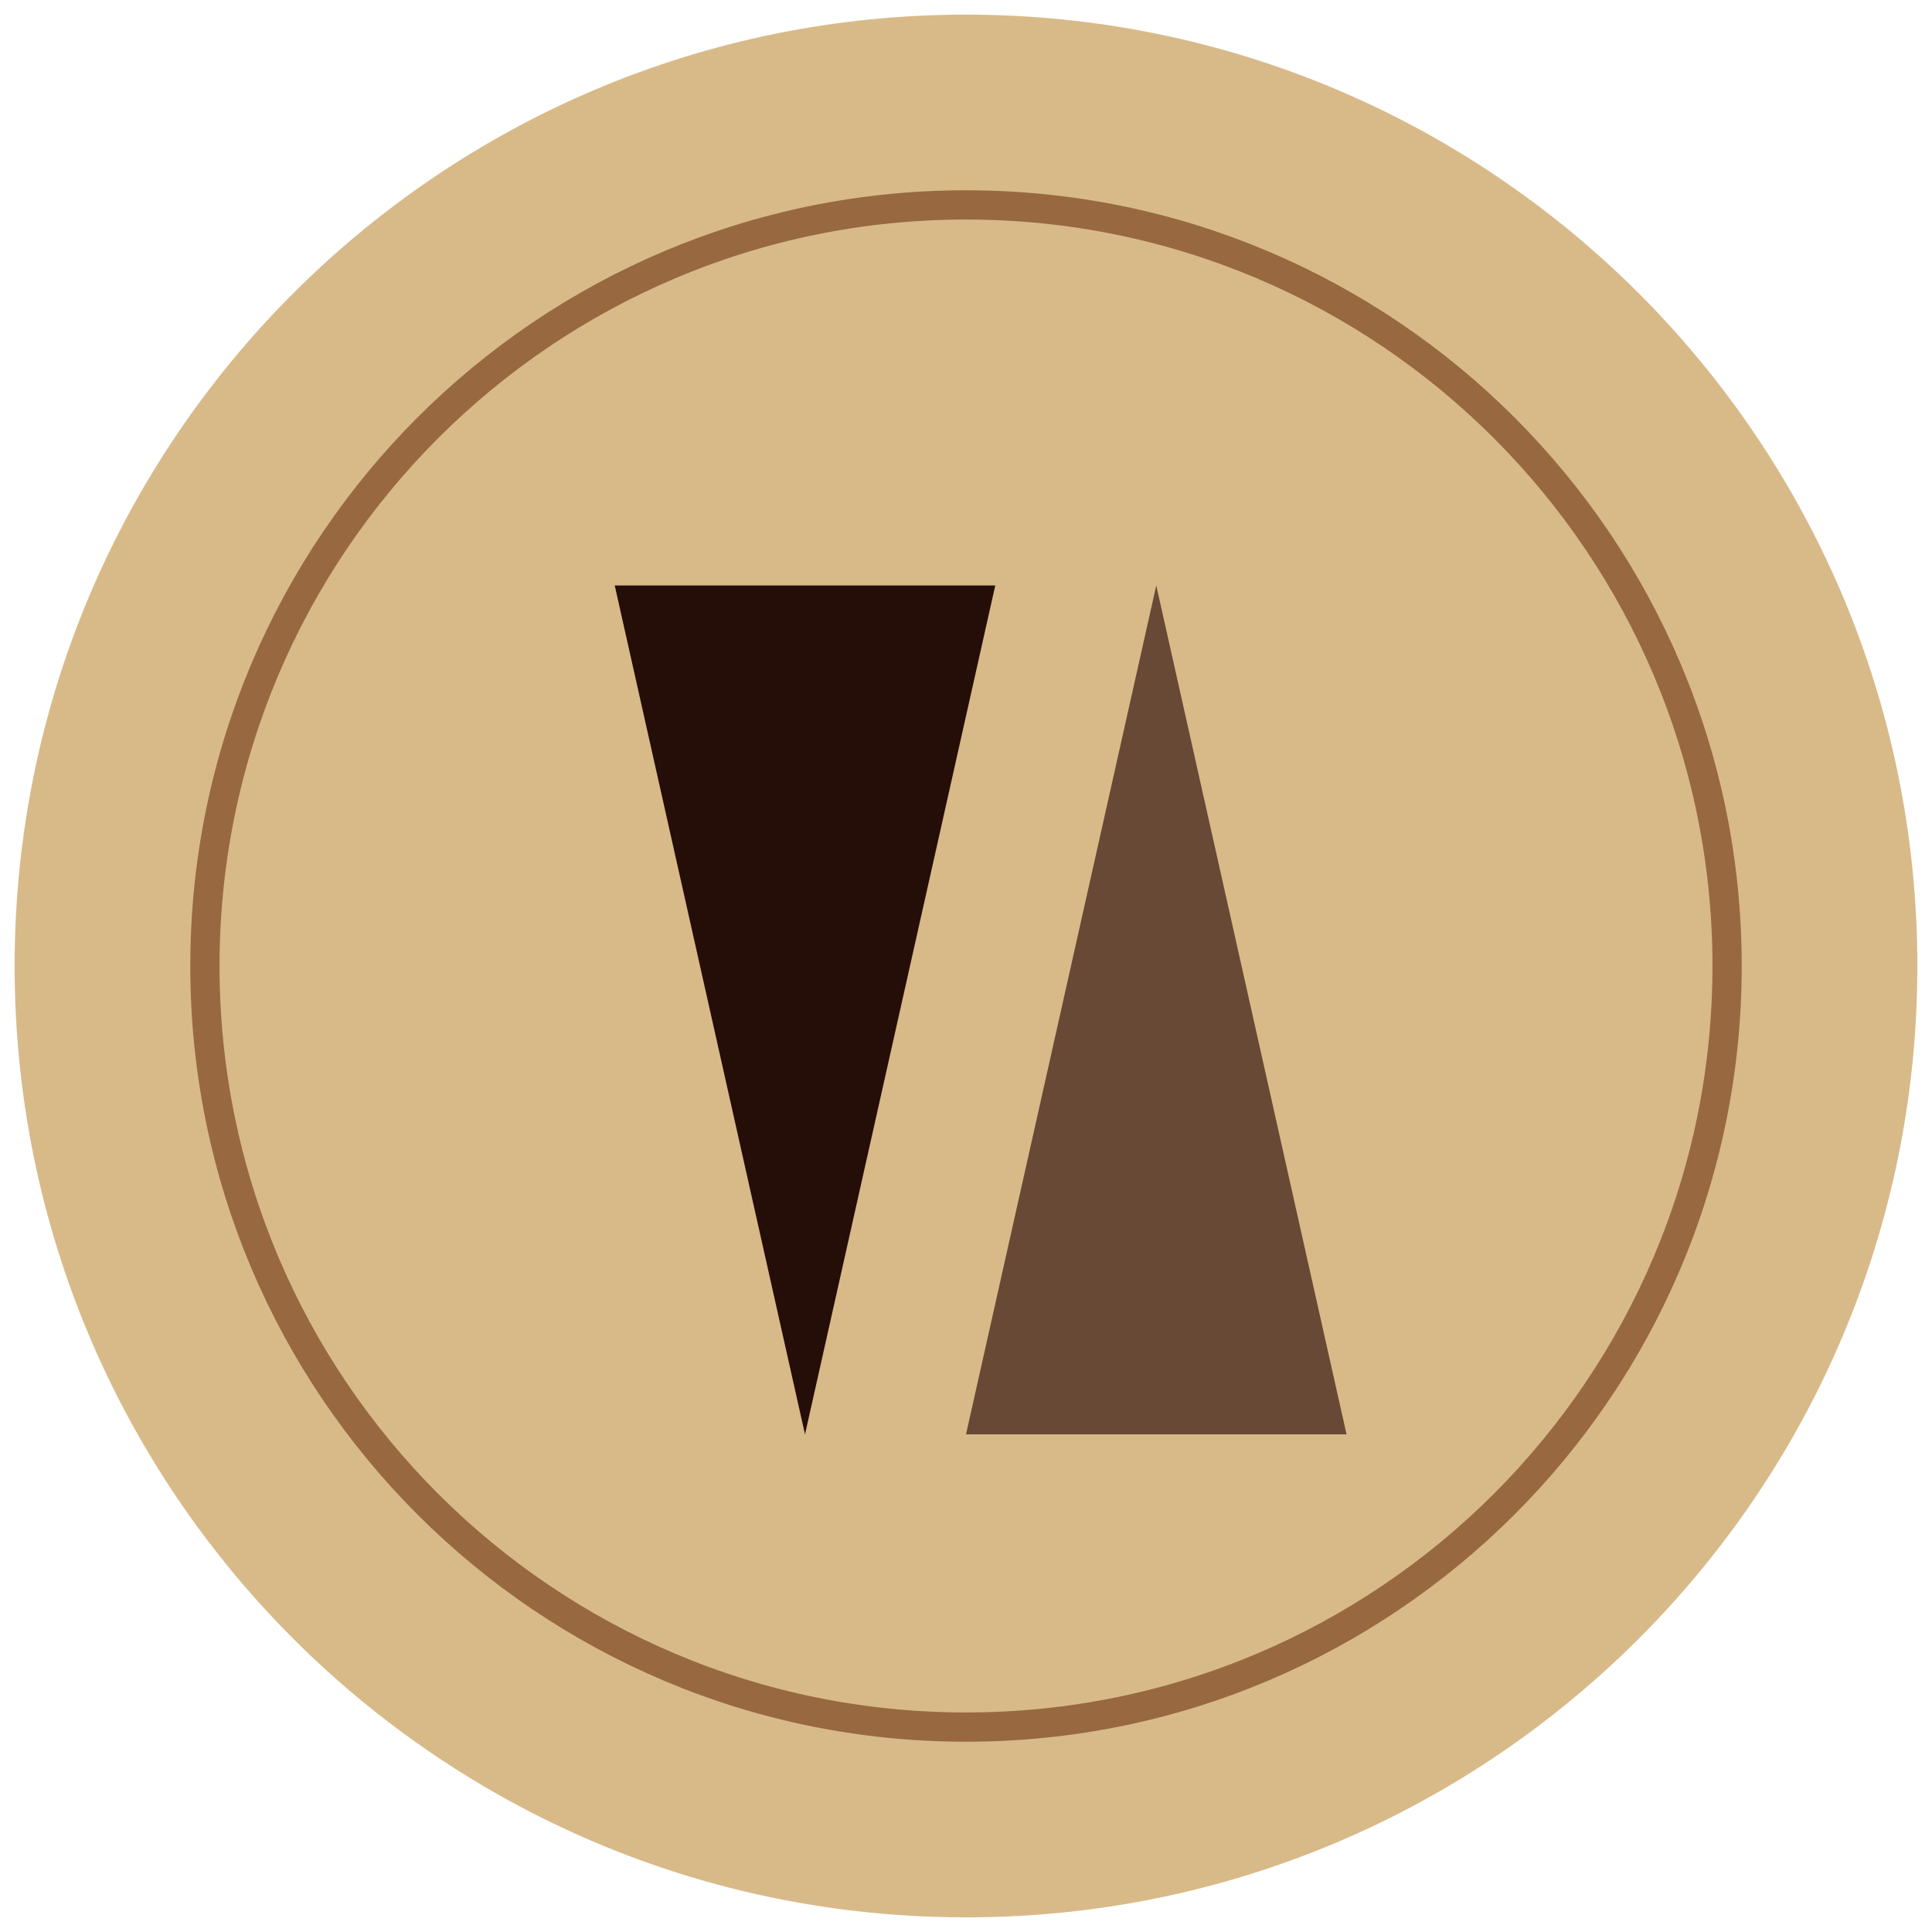
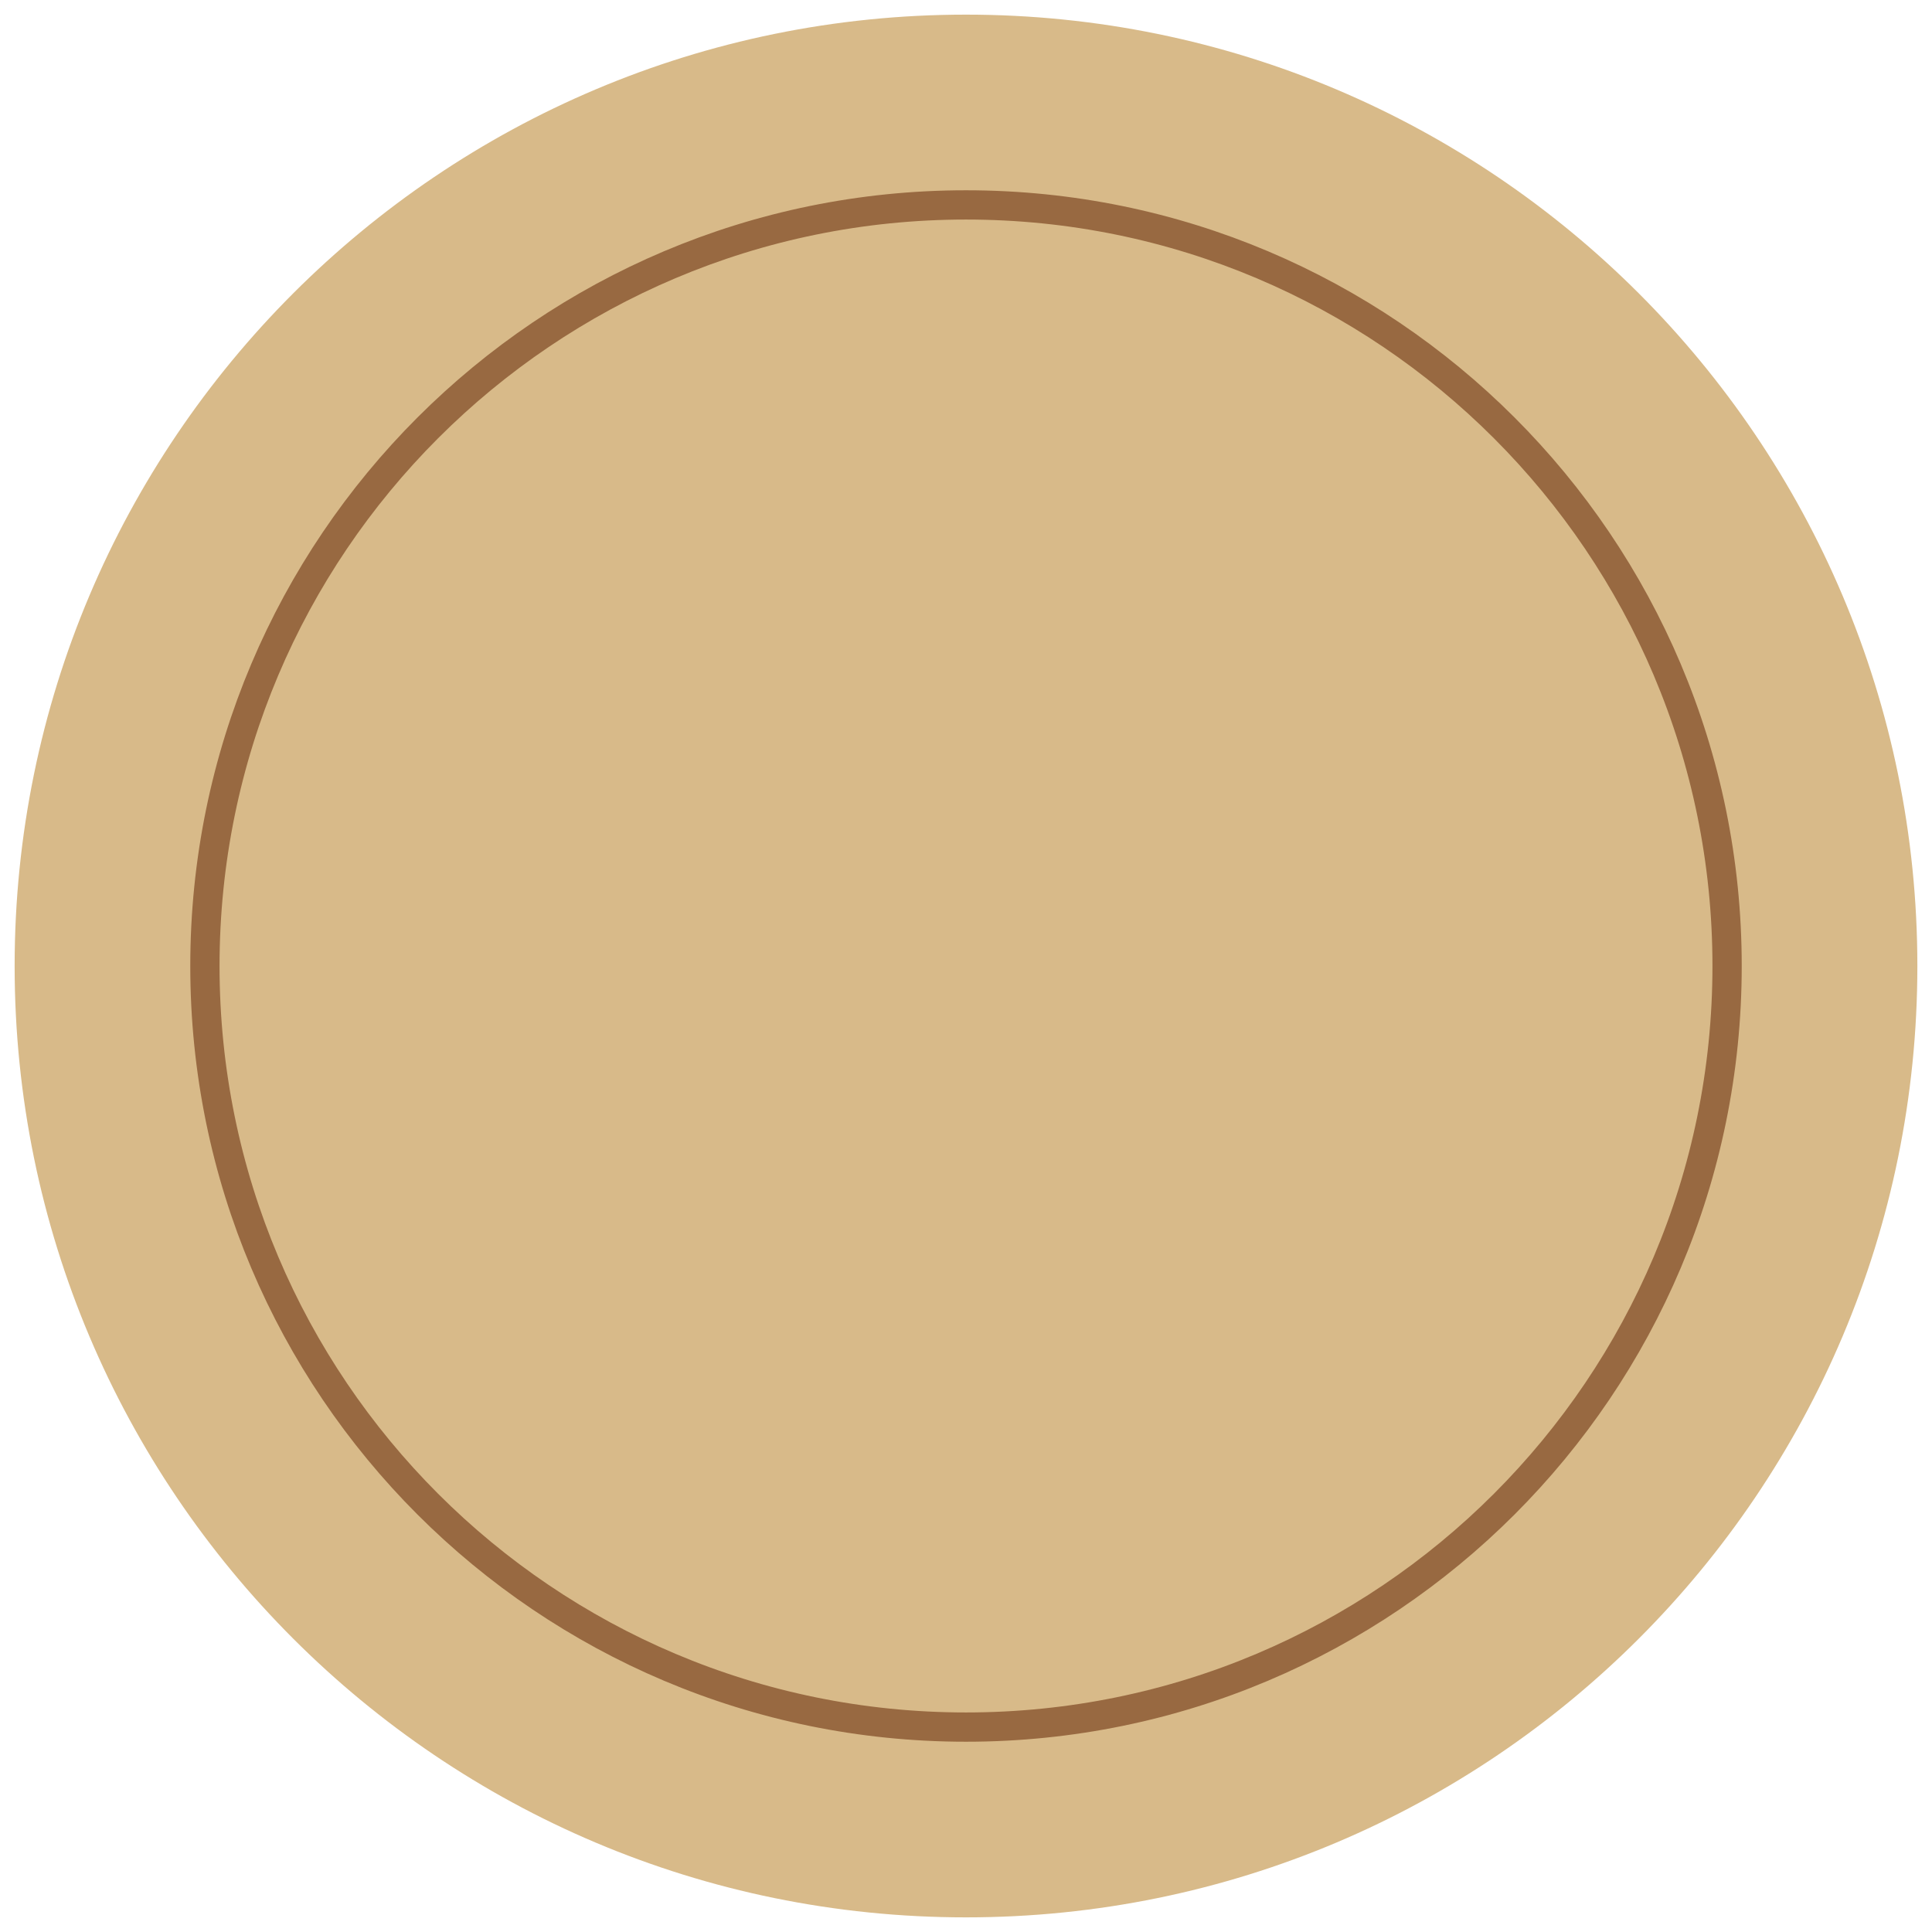
<svg xmlns="http://www.w3.org/2000/svg" id="Untitled-Page%201" viewBox="0 0 66 66" style="background-color:#ffffff00" version="1.1" xml:space="preserve" x="0px" y="0px" width="66px" height="66px">
  <g id="Layer%201">
    <path id="Ellipse" d="M 0.5 33 C 0.5 15.05 15.05 0.5 33 0.5 C 50.95 0.5 65.5 15.05 65.5 33 C 65.5 50.95 50.95 65.5 33 65.5 C 15.05 65.5 0.5 50.95 0.5 33 Z" fill="#d8ba89" />
    <path id="Ellipse2" d="M 7 33 C 7 18.64 18.64 7 33 7 C 47.36 7 59 18.64 59 33 C 59 47.36 47.36 59 33 59 C 18.64 59 7 47.36 7 33 Z" stroke="#986941" stroke-width="1" fill="none" />
-     <path id="Polygon" d="M 27.5 49 L 34 20 L 21 20 L 27.5 49 Z" fill="#250e08" />
-     <path id="Polygon2" d="M 39.5 20 L 46 49 L 33 49 L 39.5 20 Z" fill="#684935" />
  </g>
</svg>